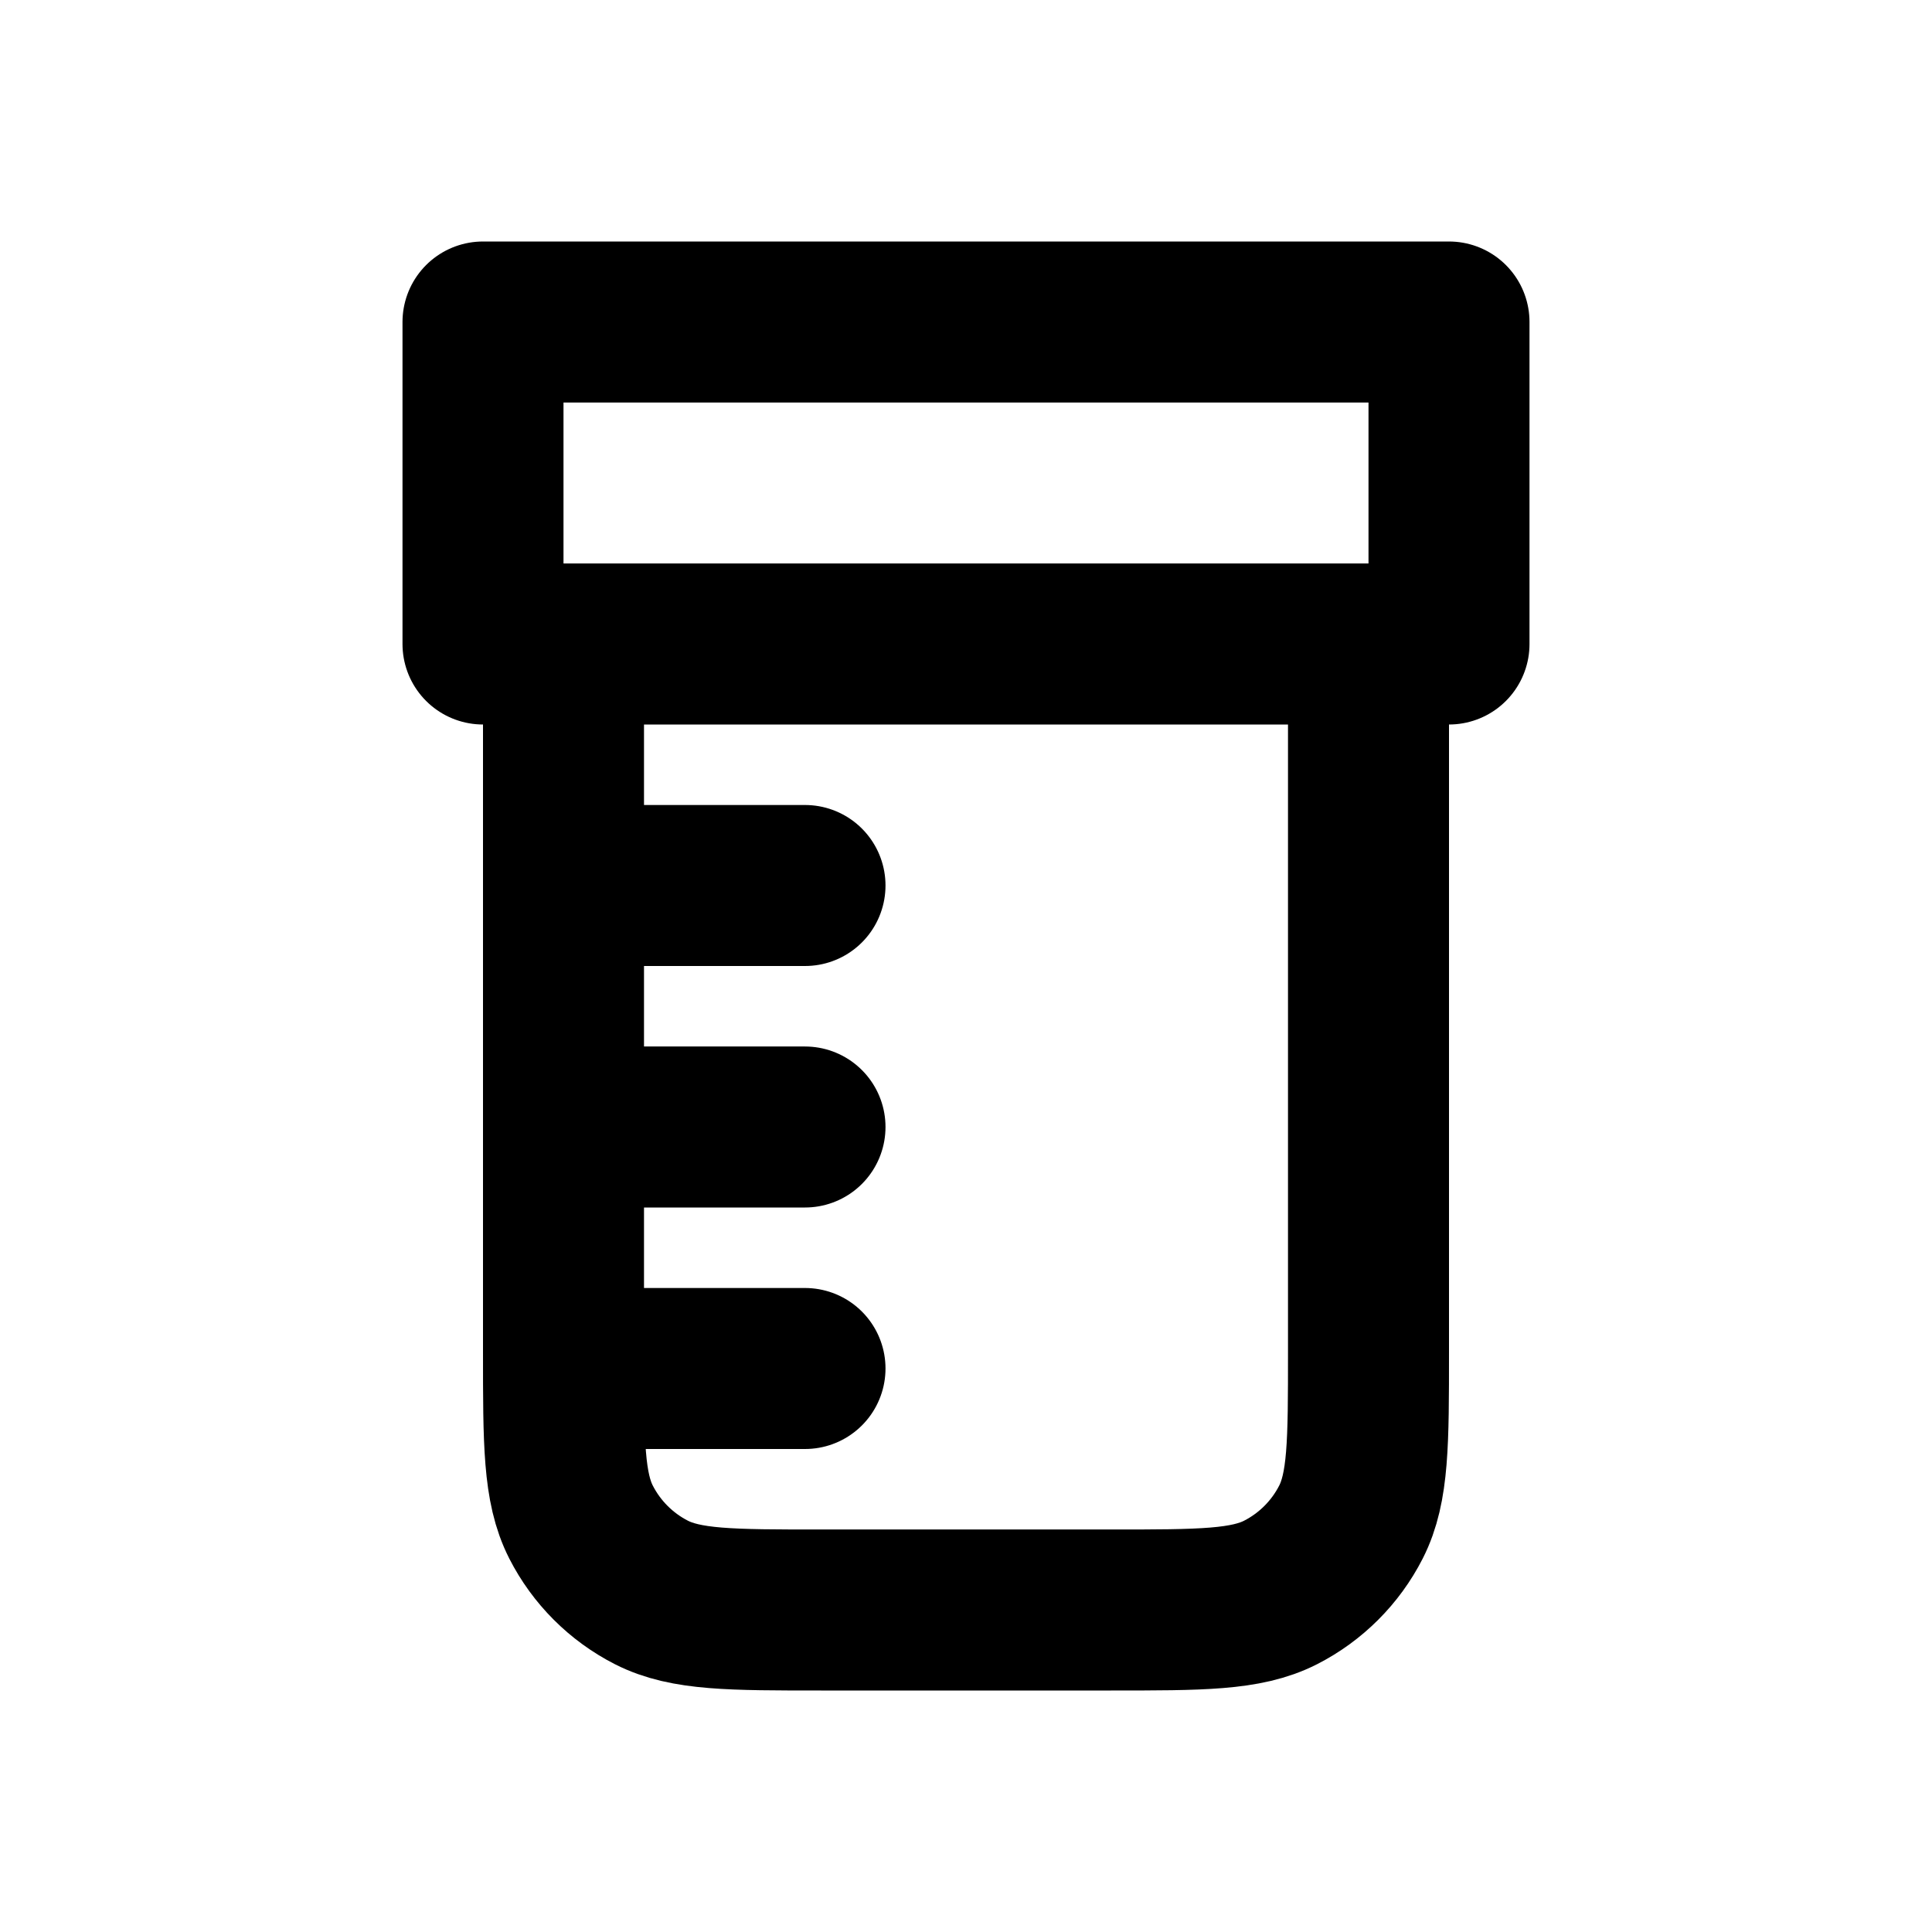
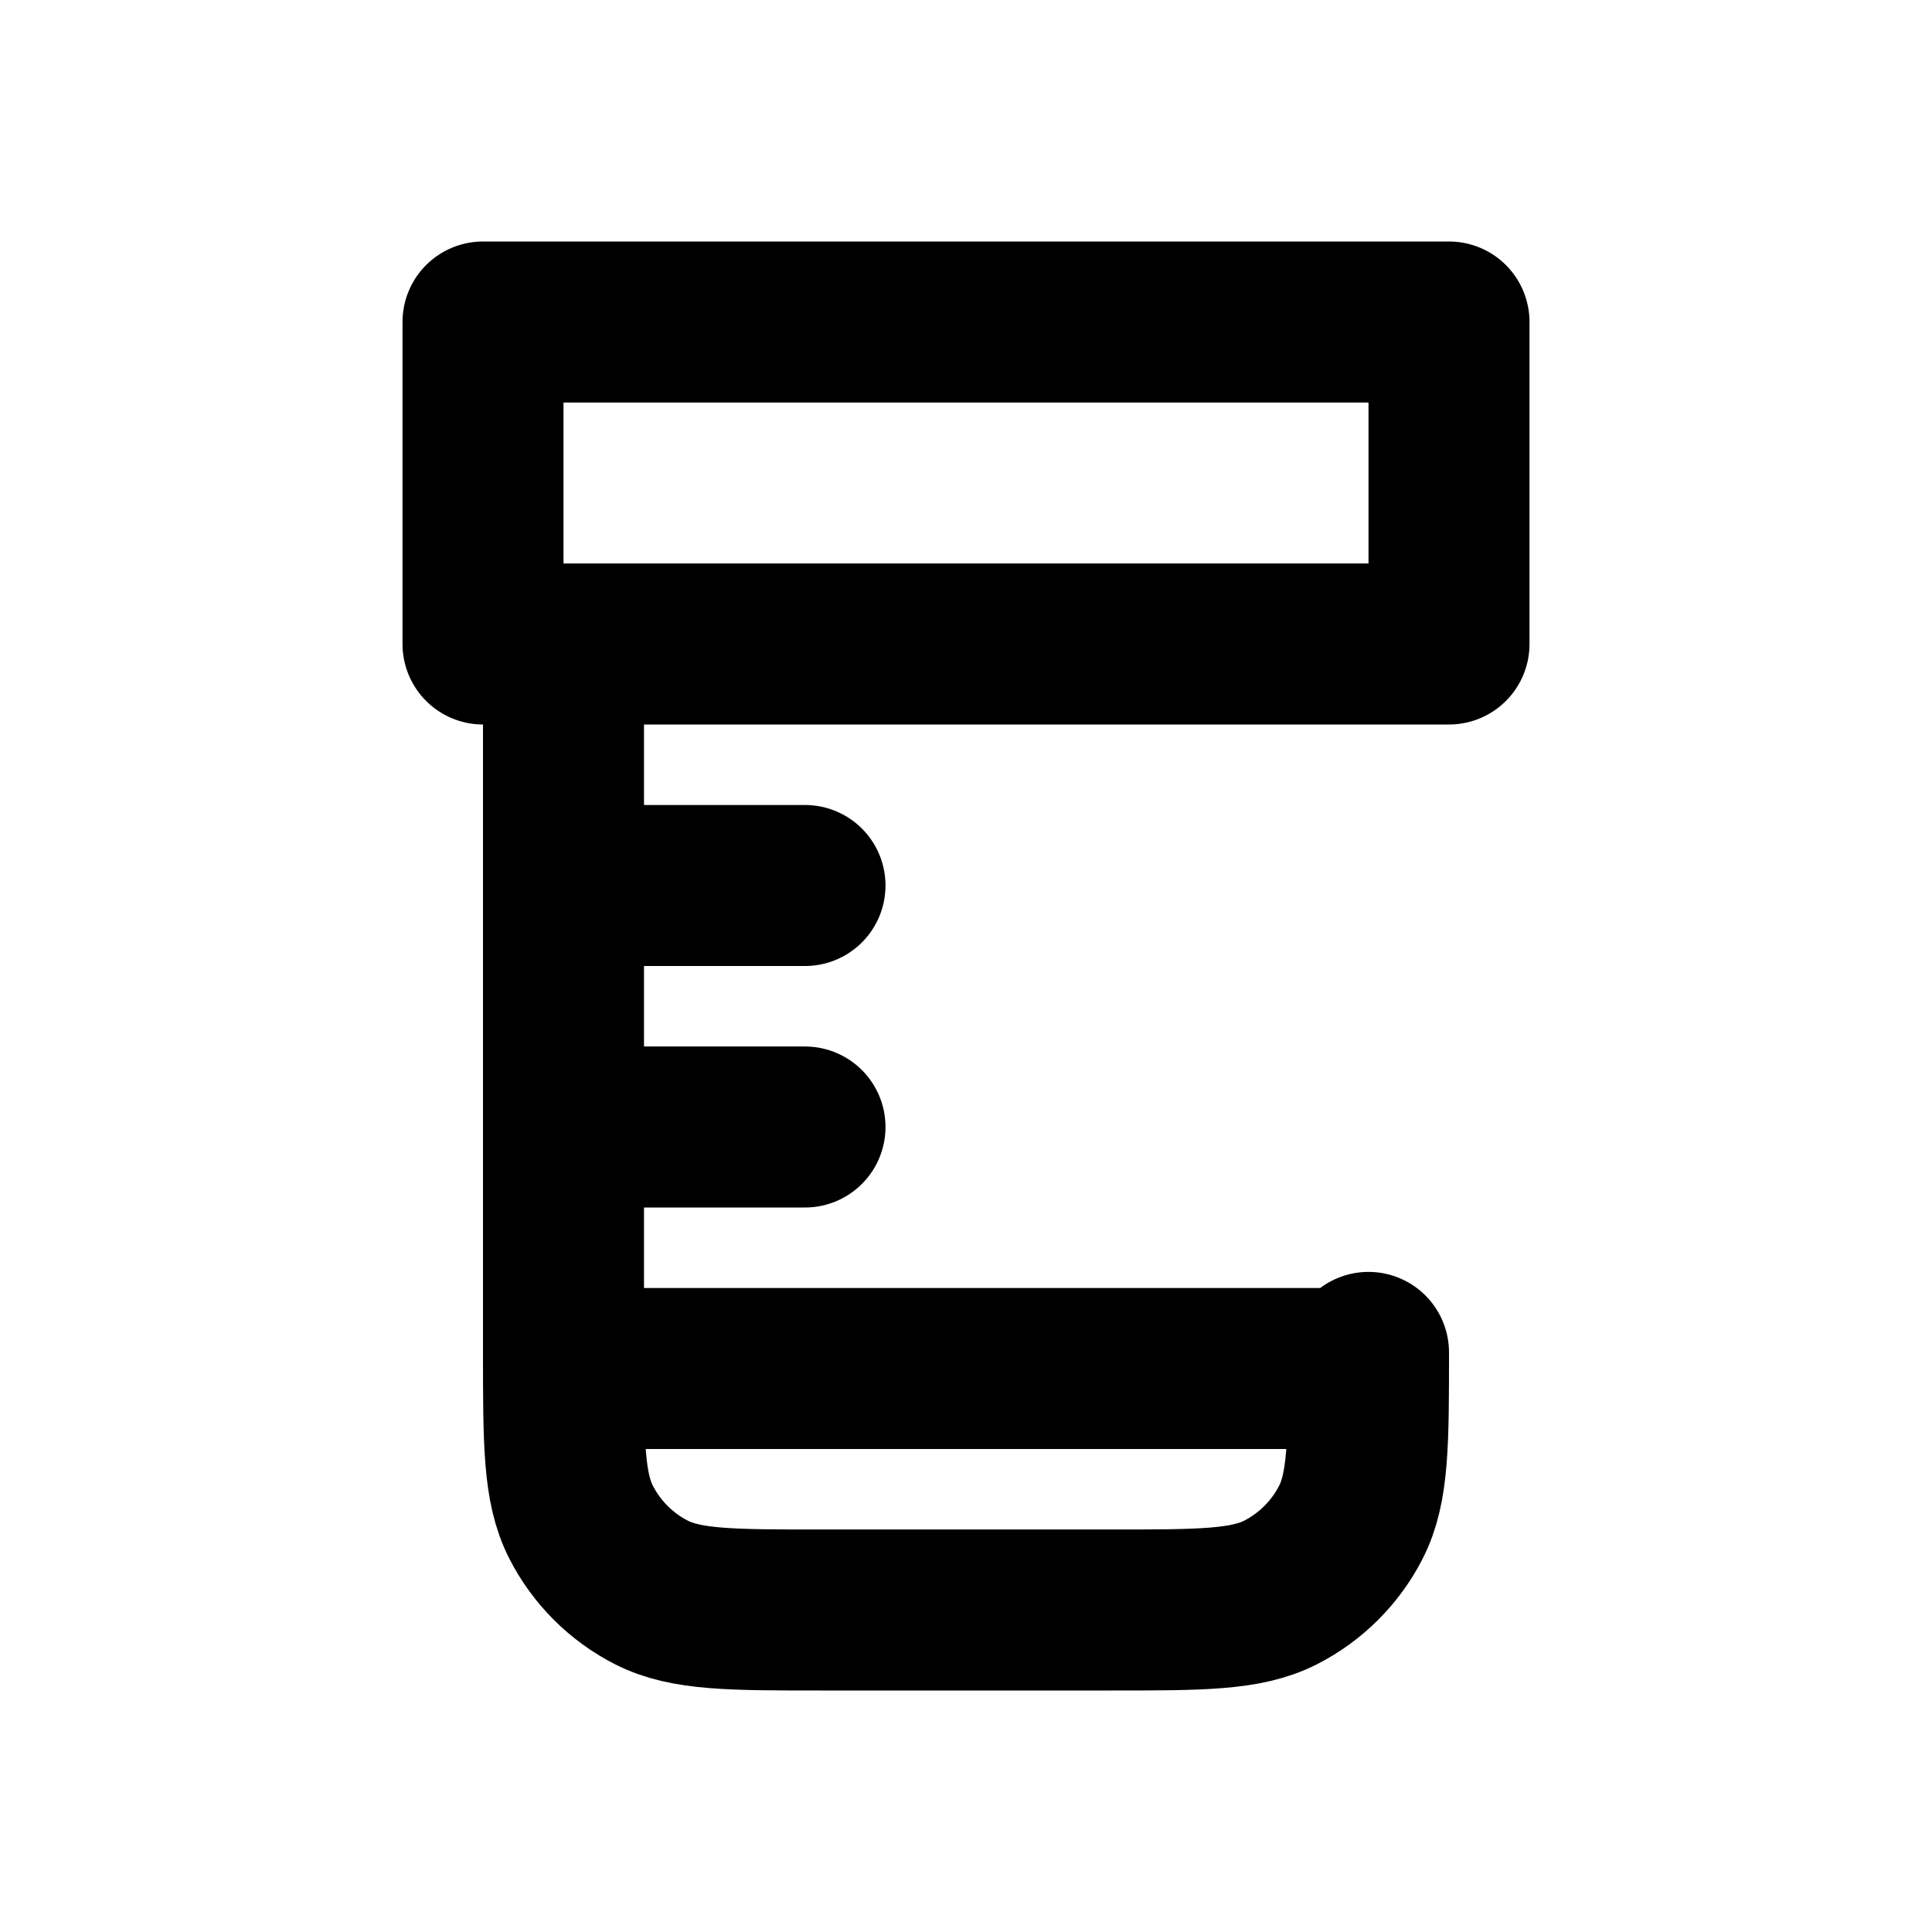
<svg xmlns="http://www.w3.org/2000/svg" width="800px" height="800px" viewBox="0 0 24 24" fill="none">
-   <path d="M7 11H10M7 14H10M7 17H10M7 8H17V16.8C17 17.92 17 18.48 16.782 18.908C16.59 19.284 16.284 19.59 15.908 19.782C15.48 20 14.92 20 13.8 20H10.2C9.08 20 8.52 20 8.092 19.782C7.716 19.59 7.41 19.284 7.218 18.908C7 18.48 7 17.92 7 16.8V8ZM6 4H18V8H6V4Z" stroke="#000000" stroke-width="2" stroke-linecap="round" stroke-linejoin="round" />
+   <path d="M7 11H10M7 14H10M7 17H10H17V16.8C17 17.92 17 18.48 16.782 18.908C16.59 19.284 16.284 19.59 15.908 19.782C15.48 20 14.92 20 13.8 20H10.2C9.08 20 8.52 20 8.092 19.782C7.716 19.59 7.41 19.284 7.218 18.908C7 18.48 7 17.92 7 16.8V8ZM6 4H18V8H6V4Z" stroke="#000000" stroke-width="2" stroke-linecap="round" stroke-linejoin="round" />
</svg>